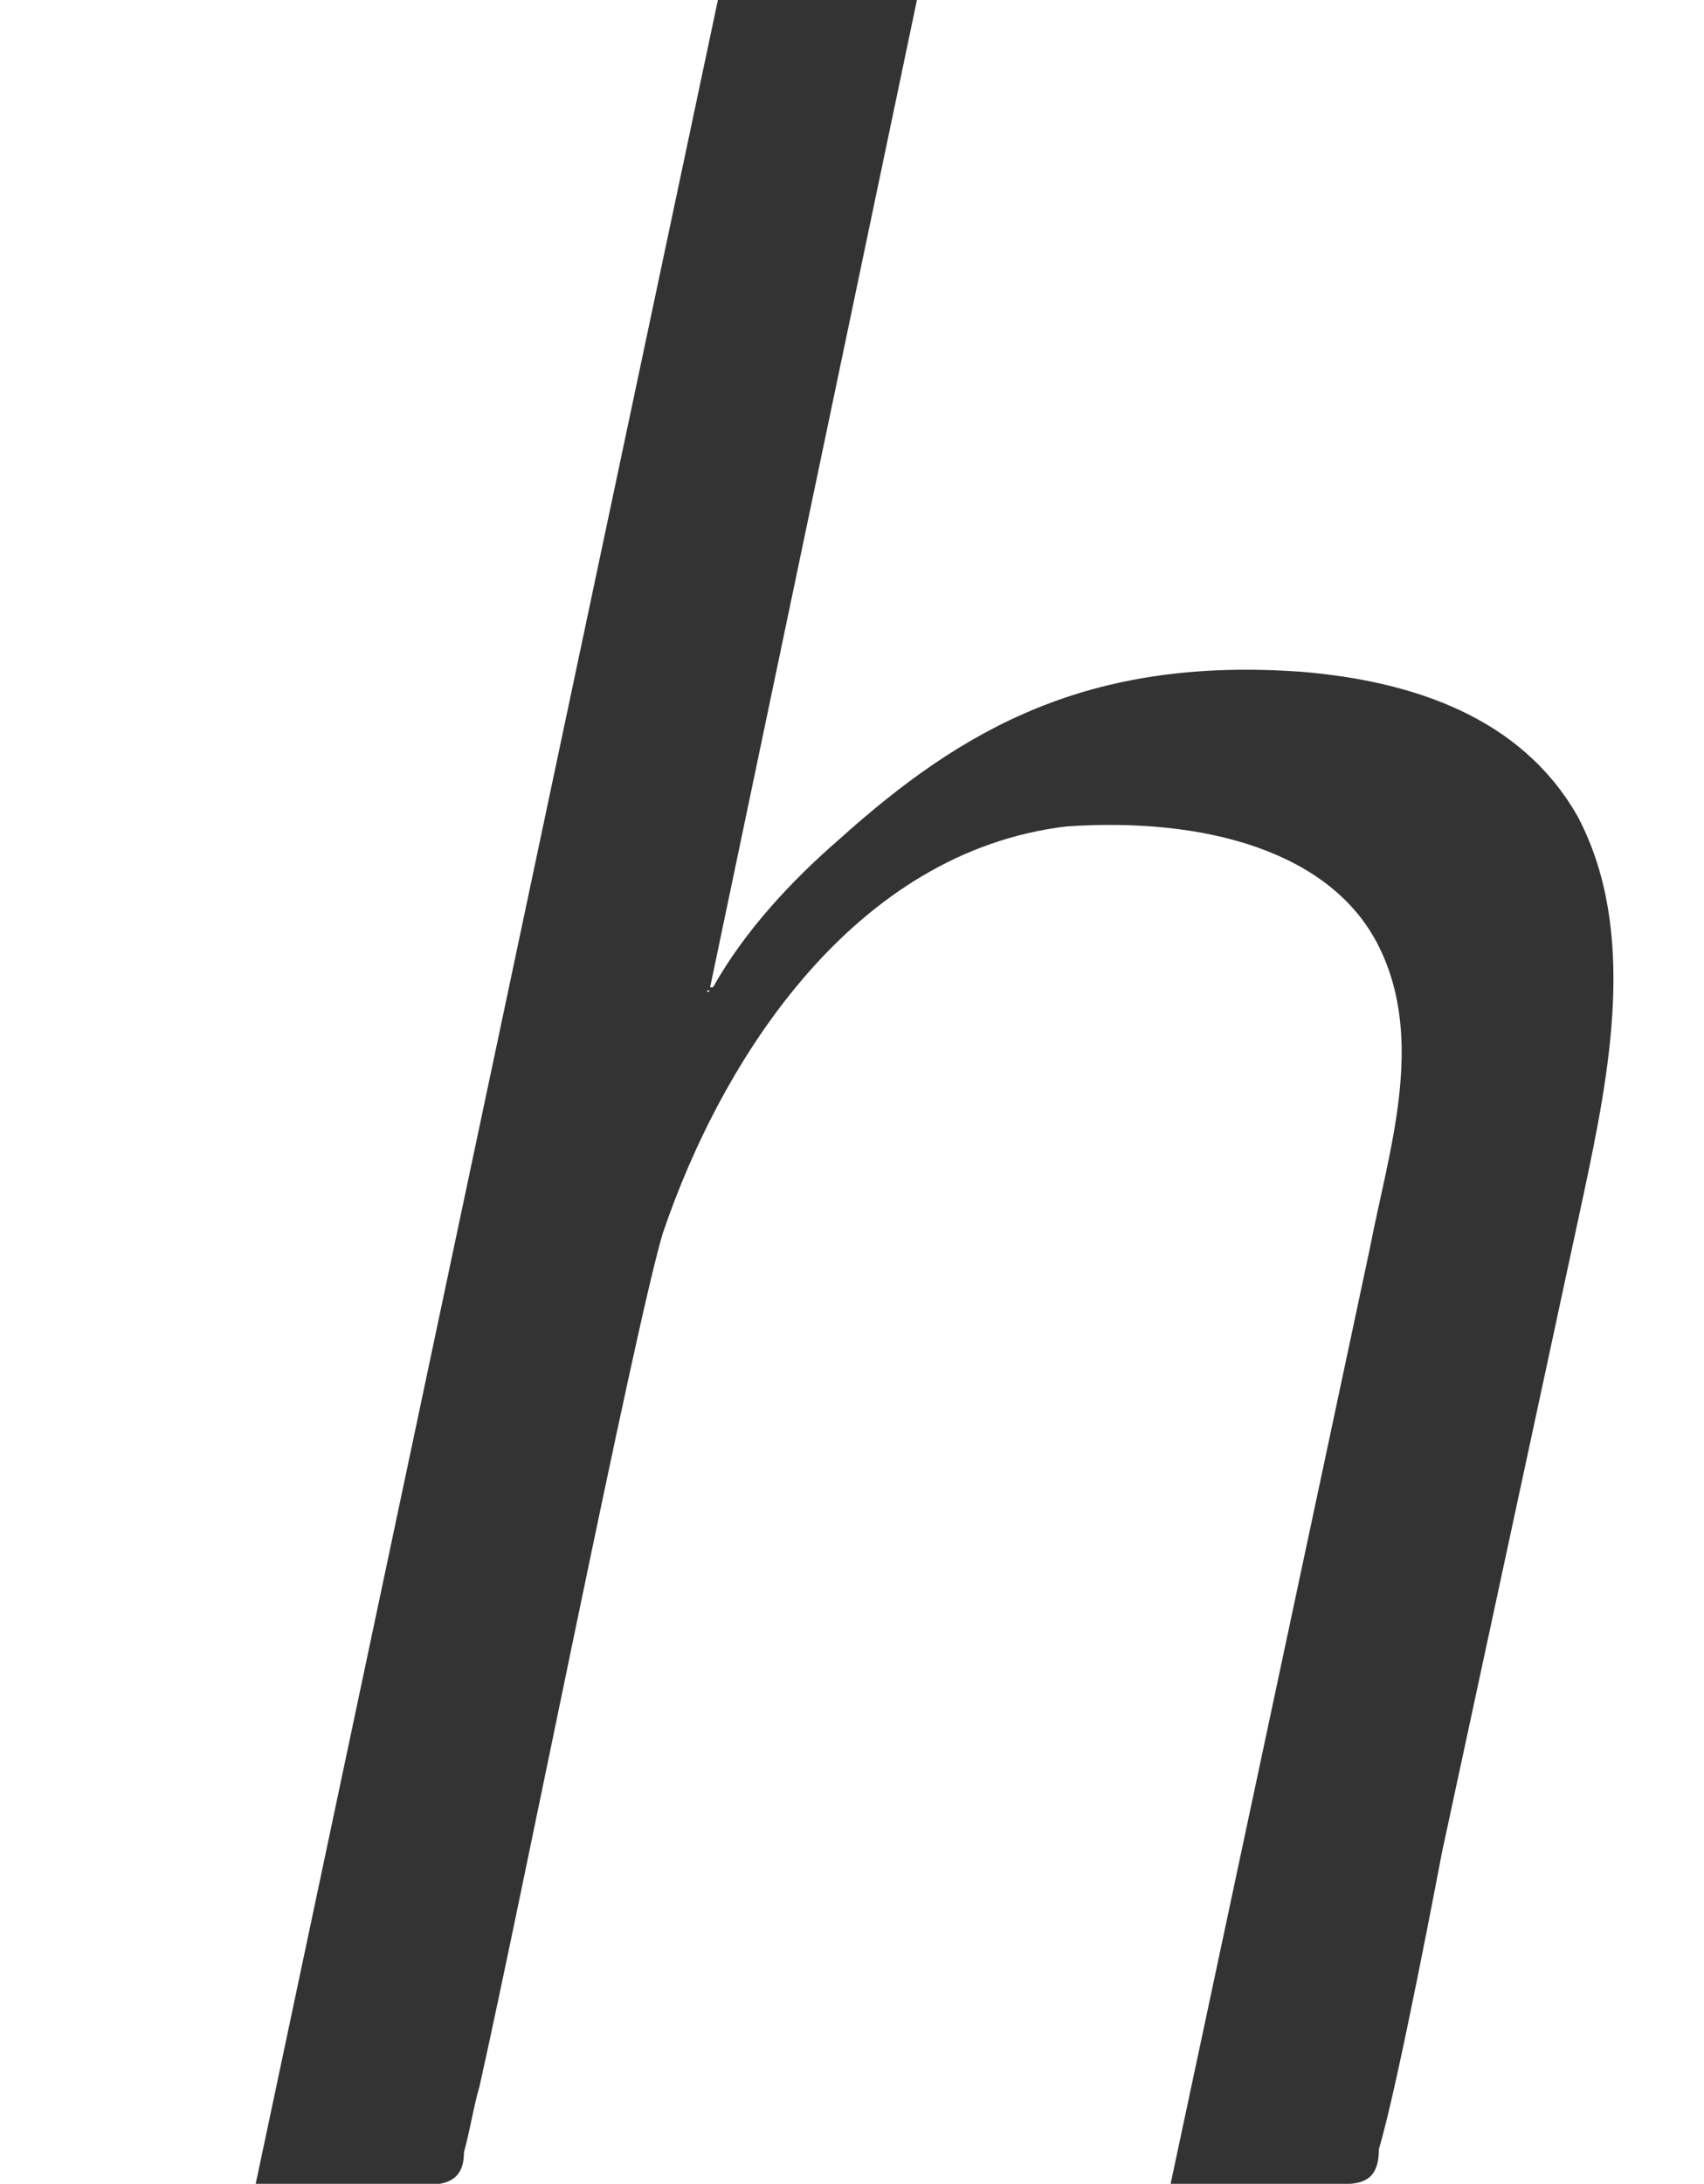
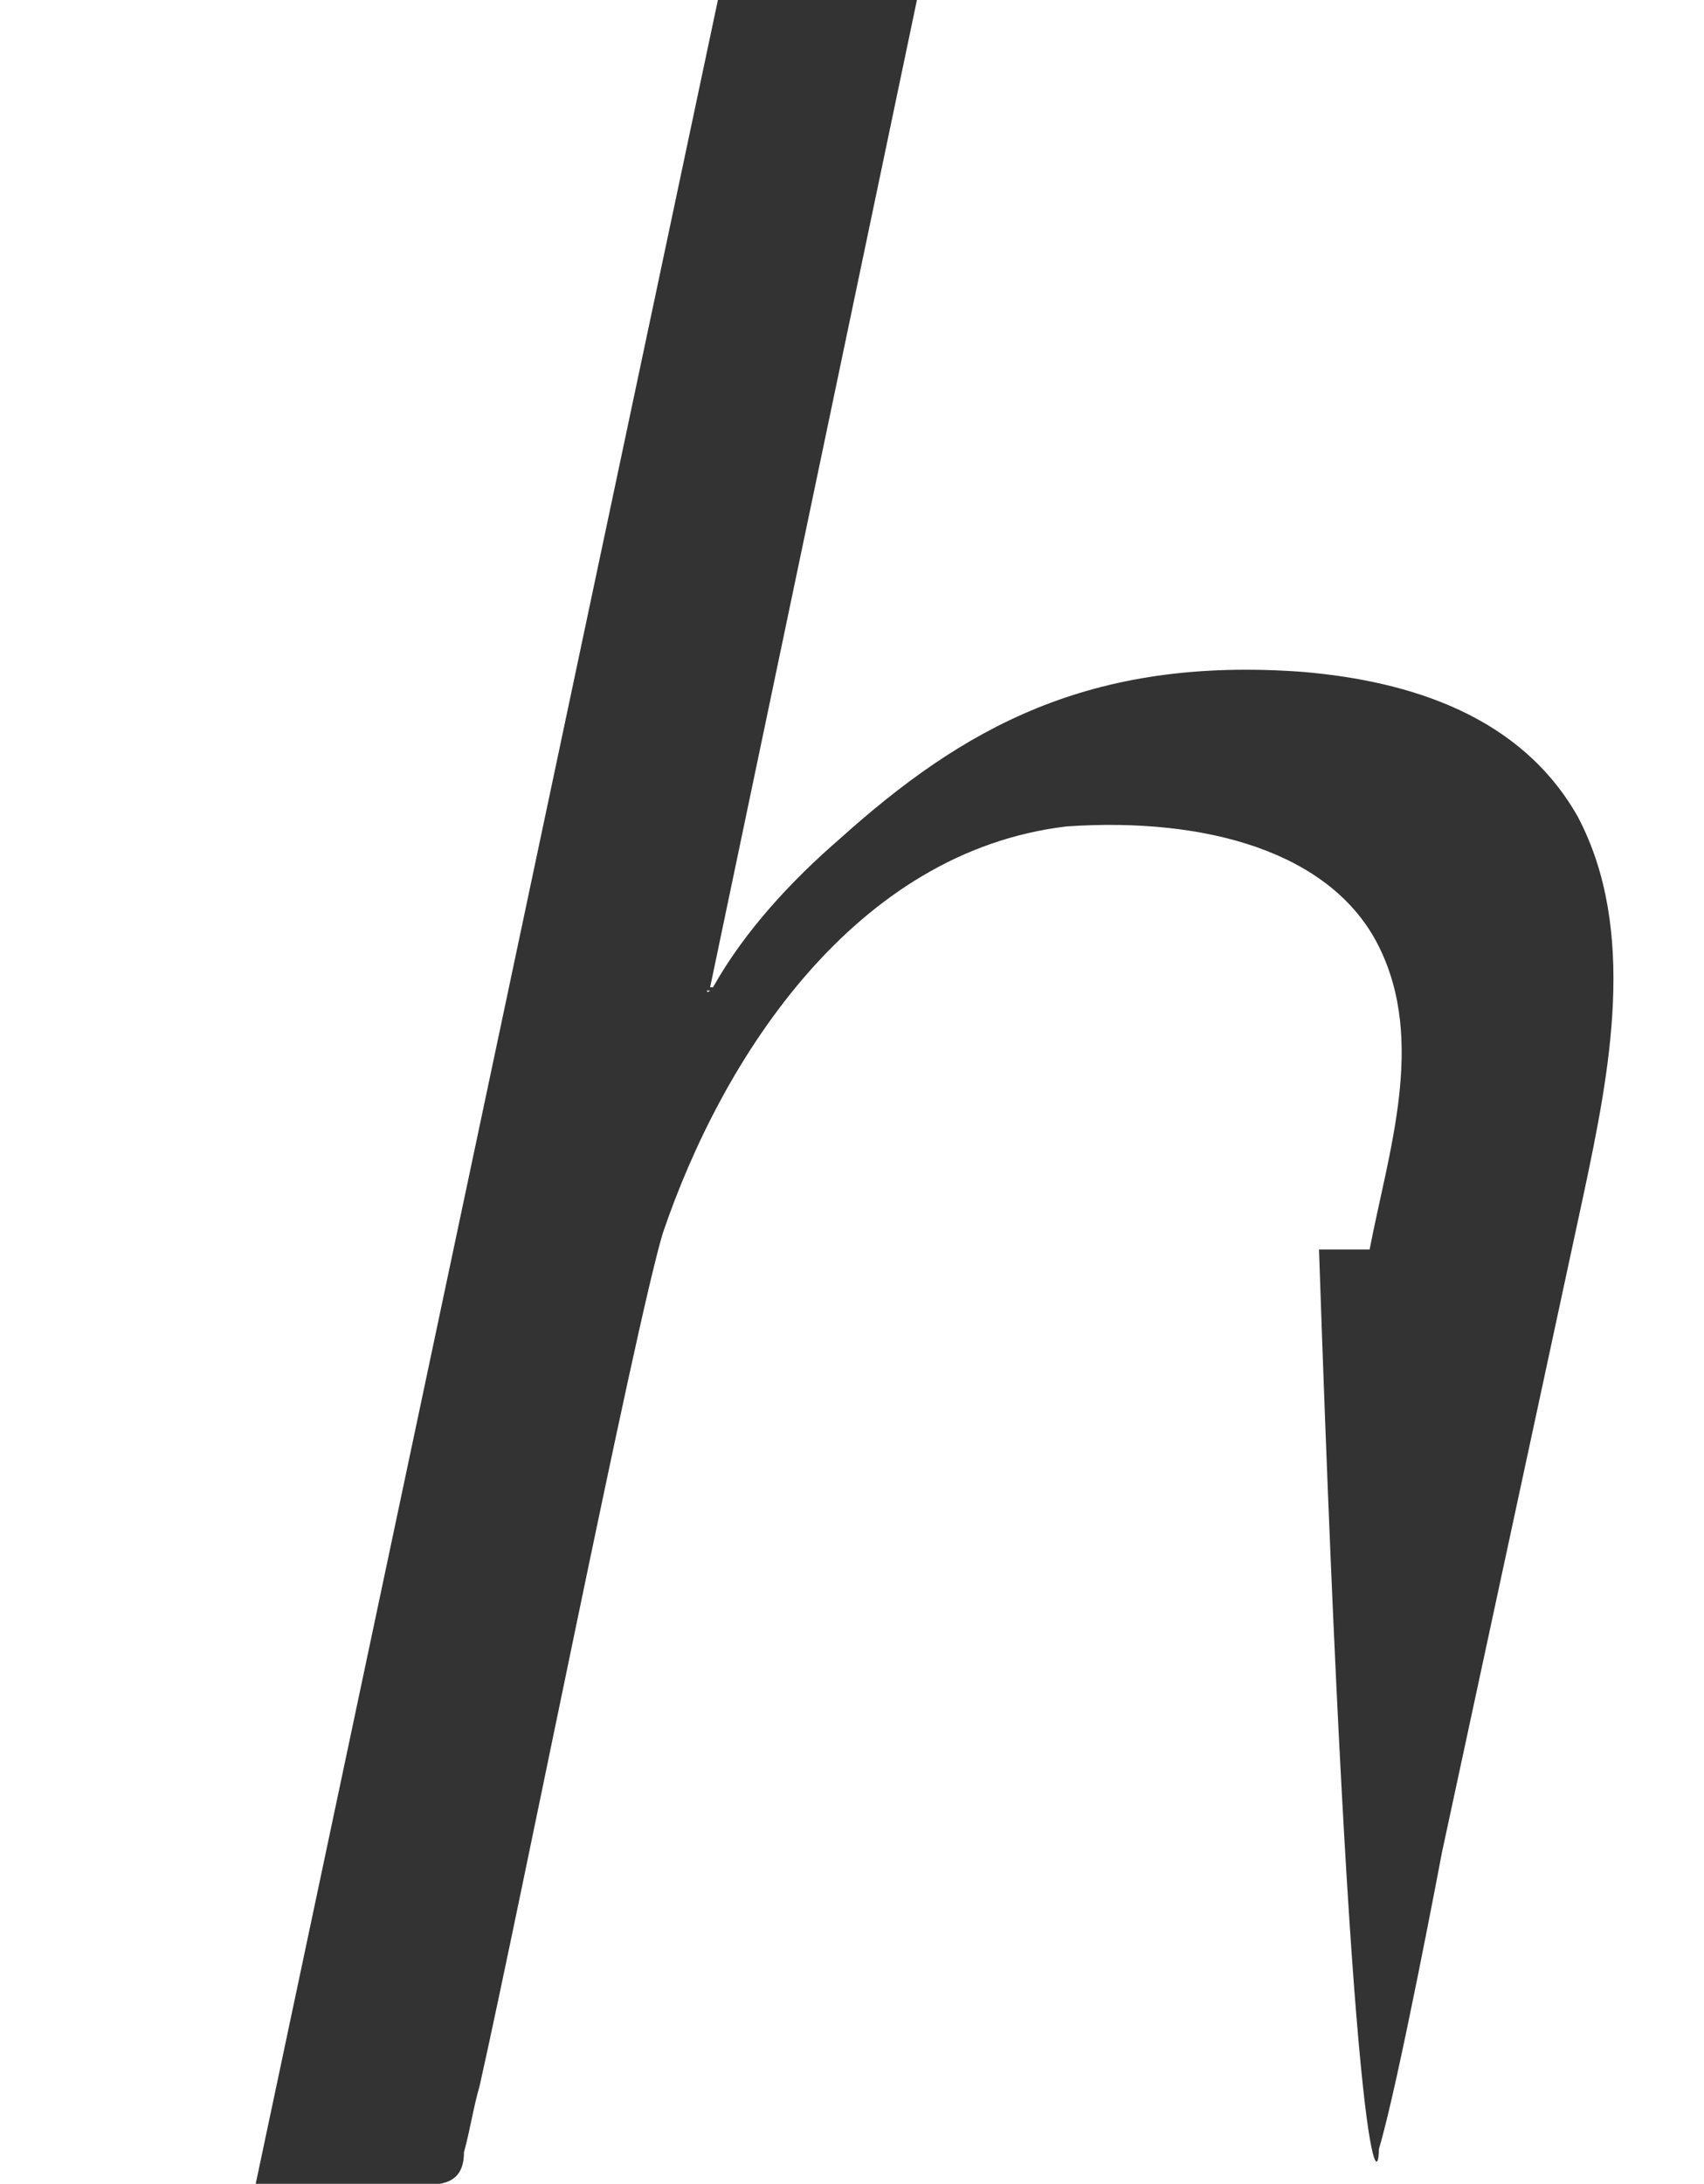
<svg xmlns="http://www.w3.org/2000/svg" xmlns:xlink="http://www.w3.org/1999/xlink" height="7.547pt" version="1.1" viewBox="70.735 61.195 5.891 7.547" width="5.891pt">
  <defs>
-     <path d="M2.487 -7.571L0.884 0H1.375C1.473 0 1.604 0.033 1.604 -0.109C1.625 -0.185 1.636 -0.262 1.658 -0.338C1.8 -0.971 2.193 -2.956 2.291 -3.284C2.498 -3.895 2.956 -4.604 3.687 -4.691C4.167 -4.724 4.604 -4.604 4.767 -4.276S4.8 -3.567 4.735 -3.229L4.047 0H4.56C4.669 0 4.767 0.022 4.767 -0.12C4.833 -0.338 4.985 -1.145 4.985 -1.145L5.476 -3.425C5.564 -3.84 5.662 -4.331 5.455 -4.724C5.258 -5.073 4.876 -5.193 4.505 -5.225C3.764 -5.28 3.327 -5.029 2.902 -4.647C2.738 -4.505 2.575 -4.331 2.465 -4.135H2.455L3.175 -7.571H2.487ZM2.444 -4.124C2.444 -4.124 2.455 -4.124 2.455 -4.124S2.444 -4.113 2.444 -4.124Z" id="g0-104" />
+     <path d="M2.487 -7.571L0.884 0H1.375C1.473 0 1.604 0.033 1.604 -0.109C1.625 -0.185 1.636 -0.262 1.658 -0.338C1.8 -0.971 2.193 -2.956 2.291 -3.284C2.498 -3.895 2.956 -4.604 3.687 -4.691C4.167 -4.724 4.604 -4.604 4.767 -4.276S4.8 -3.567 4.735 -3.229H4.56C4.669 0 4.767 0.022 4.767 -0.12C4.833 -0.338 4.985 -1.145 4.985 -1.145L5.476 -3.425C5.564 -3.84 5.662 -4.331 5.455 -4.724C5.258 -5.073 4.876 -5.193 4.505 -5.225C3.764 -5.28 3.327 -5.029 2.902 -4.647C2.738 -4.505 2.575 -4.331 2.465 -4.135H2.455L3.175 -7.571H2.487ZM2.444 -4.124C2.444 -4.124 2.455 -4.124 2.455 -4.124S2.444 -4.113 2.444 -4.124Z" id="g0-104" />
  </defs>
  <g id="page1">
    <g fill="#333333">
      <use x="70.735" xlink:href="#g0-104" y="68.742" />
    </g>
  </g>
</svg>